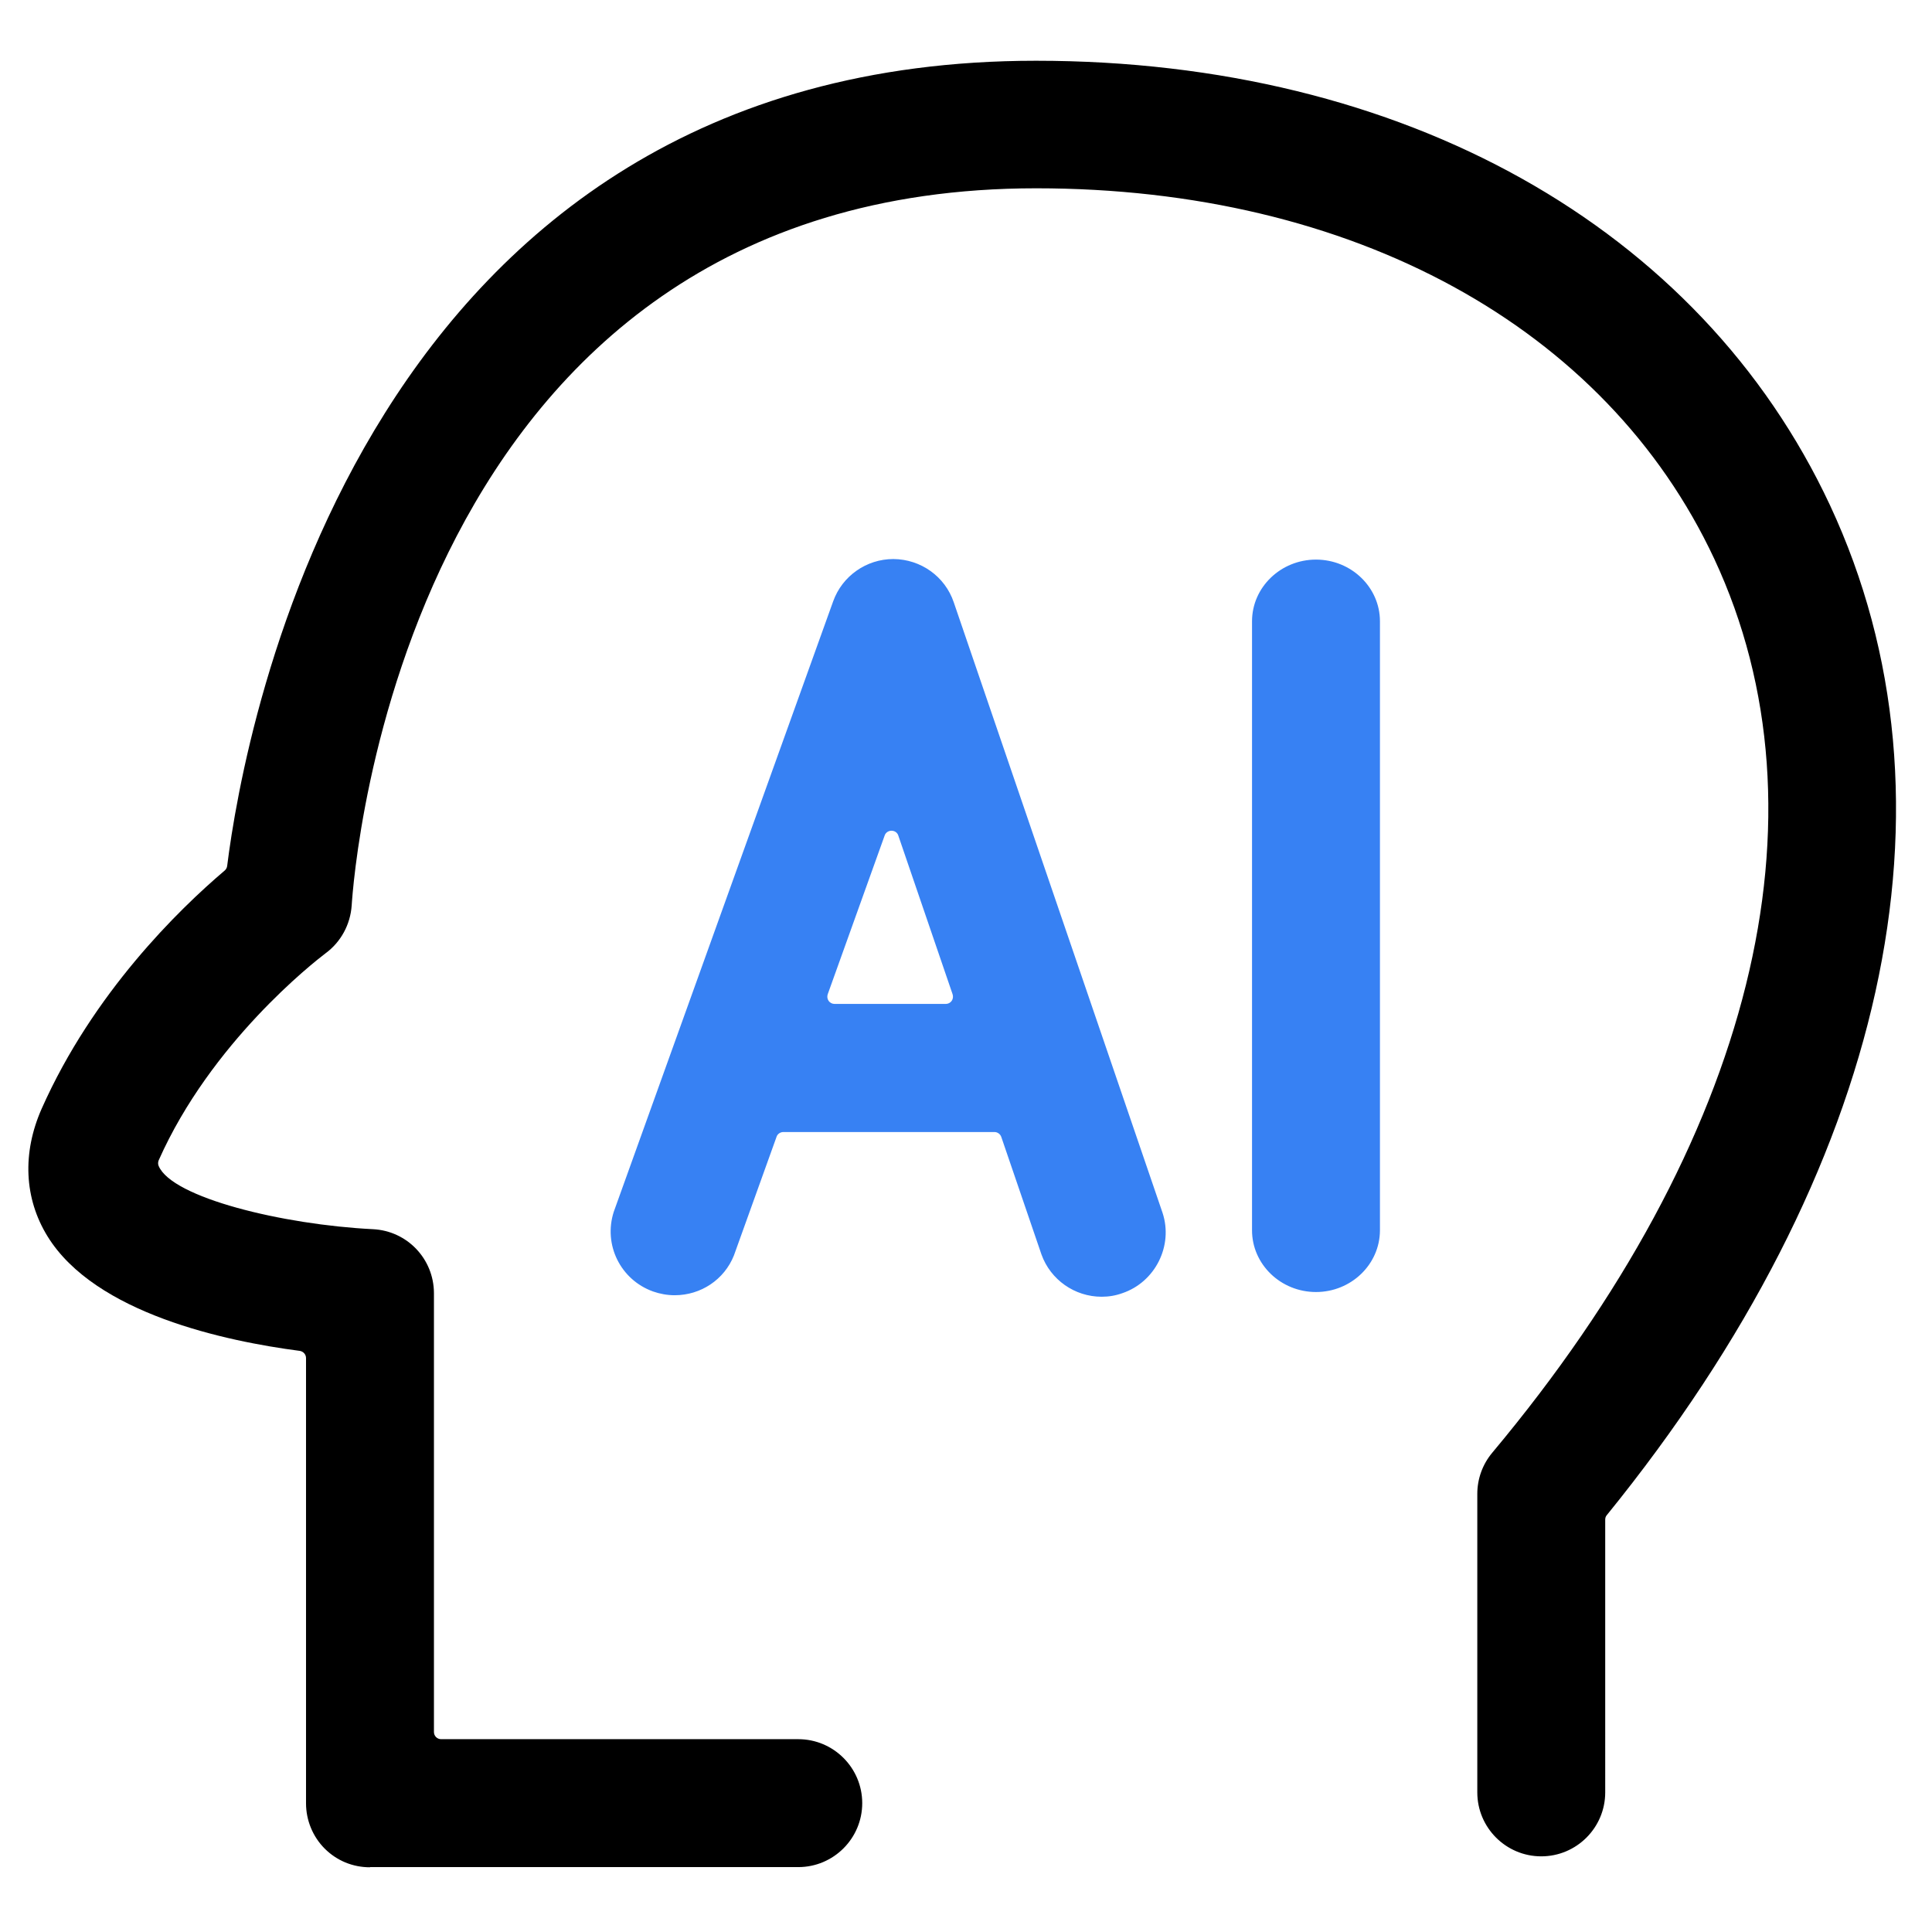
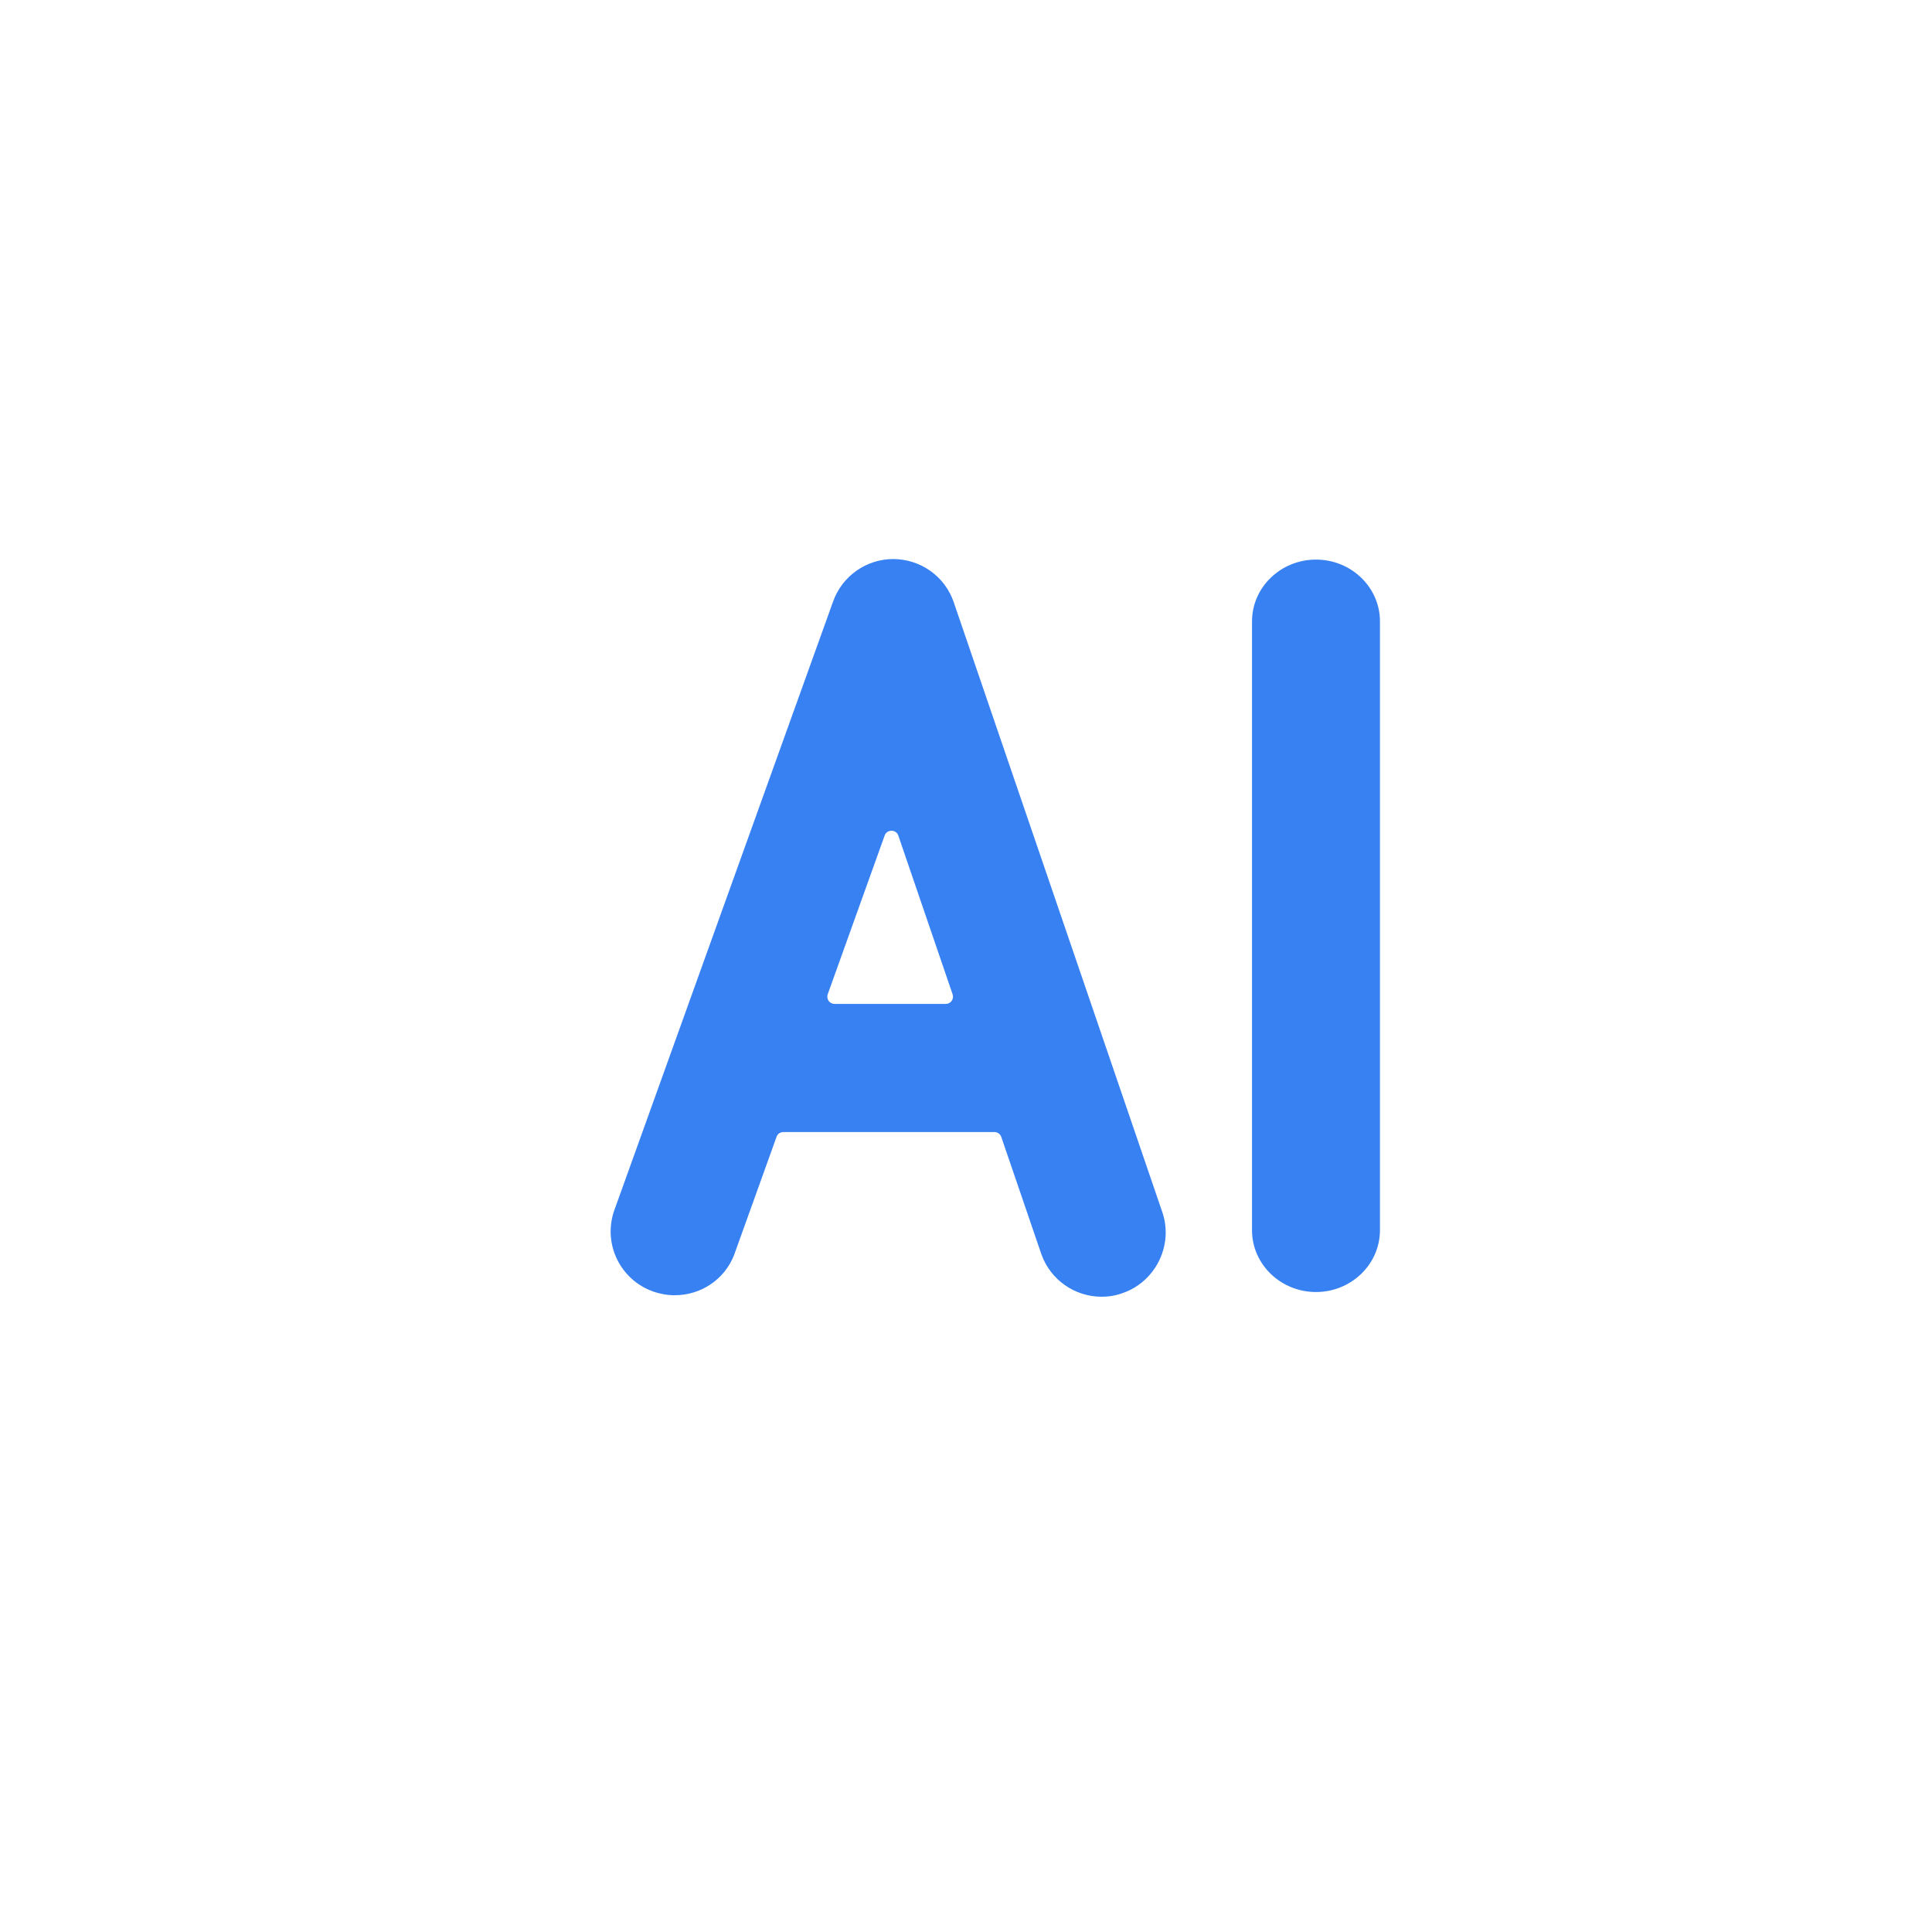
<svg xmlns="http://www.w3.org/2000/svg" t="1618888594318" class="icon" viewBox="0 0 1024 1024" version="1.1" p-id="19064" width="65" height="65">
  <defs>
    <style type="text/css" />
  </defs>
-   <path d="M196.1 989.7c-9.1 0-17.6-3.5-24-9.9-6.3-6.3-9.9-15-9.9-24v-236c0-1.9-1.4-3.5-3.3-3.8-39.1-5.1-108.4-19.7-133.7-60.7-12.4-20.1-13.5-44.2-3.1-67.7 27.2-61.2 72.5-105.4 97-126.2 0.7-0.6 1.2-1.5 1.3-2.4 8.9-71.3 71.3-426.8 428.7-426.8 194.6 0 351.9 88.1 420.8 235.5 73.4 157.3 30.3 352.4-118.3 535.4-0.6 0.7-0.8 1.5-0.8 2.4V950c0 18.7-15.2 33.9-33.9 33.9S783 968.7 783 950V791.8c0-8 2.8-15.7 7.9-21.8C929.1 604.9 972 432.1 908.6 296.2c-57.5-123-191.8-196.4-359.4-196.4-336.2 0-361.8 364.6-362.8 380.1-0.7 10.1-5.7 19.4-13.9 25.4-6.3 4.8-60.7 47.3-88.4 109.7-0.4 1-0.4 2.1 0 3 7.1 16.8 65.6 31.1 113.6 33.5 18.1 0.9 32.2 15.7 32.3 33.8V918c0 2.1 1.7 3.8 3.8 3.8h189.3c18.7 0 33.9 15.2 33.9 33.9s-15.2 33.9-33.9 33.9h-227z" p-id="19065" />
  <path d="M583.9 687.3c-14.3 0-27.1-9-31.9-22.4l-21.3-62.3c-0.5-1.5-2-2.6-3.6-2.6H415.2c-1.6 0-3.1 1-3.6 2.5L389 665.4c-5.1 12.8-17.5 21.1-31.4 21.1-3.9 0-7.8-0.7-11.5-2-17.2-6.2-26.4-24.7-20.8-42.2l116.3-323.6c4.8-13.4 17.6-22.4 31.9-22.4 14.6 0.1 27.4 9.3 32 22.9l110.7 323.7c5.7 17.4-3.9 36.6-21.3 42.5-3.6 1.3-7.2 1.9-11 1.9z m-111.4-247c-1.6 0-3.1 1-3.6 2.5L438.7 527c-0.4 1.2-0.2 2.5 0.5 3.5s1.9 1.6 3.1 1.6h59c1.2 0 2.4-0.6 3.1-1.6 0.7-1 0.9-2.3 0.5-3.5l-28.8-84.2c-0.5-1.5-1.9-2.5-3.6-2.5z m225 244.5c-18.7 0-33.9-14.7-33.9-32.7V329.3c0-18 15.2-32.7 33.9-32.7s33.9 14.7 33.9 32.7v322.9c-0.1 18-15.3 32.6-33.9 32.6z" p-id="19066" data-spm-anchor-id="a313x.7781069.0.i67" class="selected" fill="#3781F3" />
</svg>